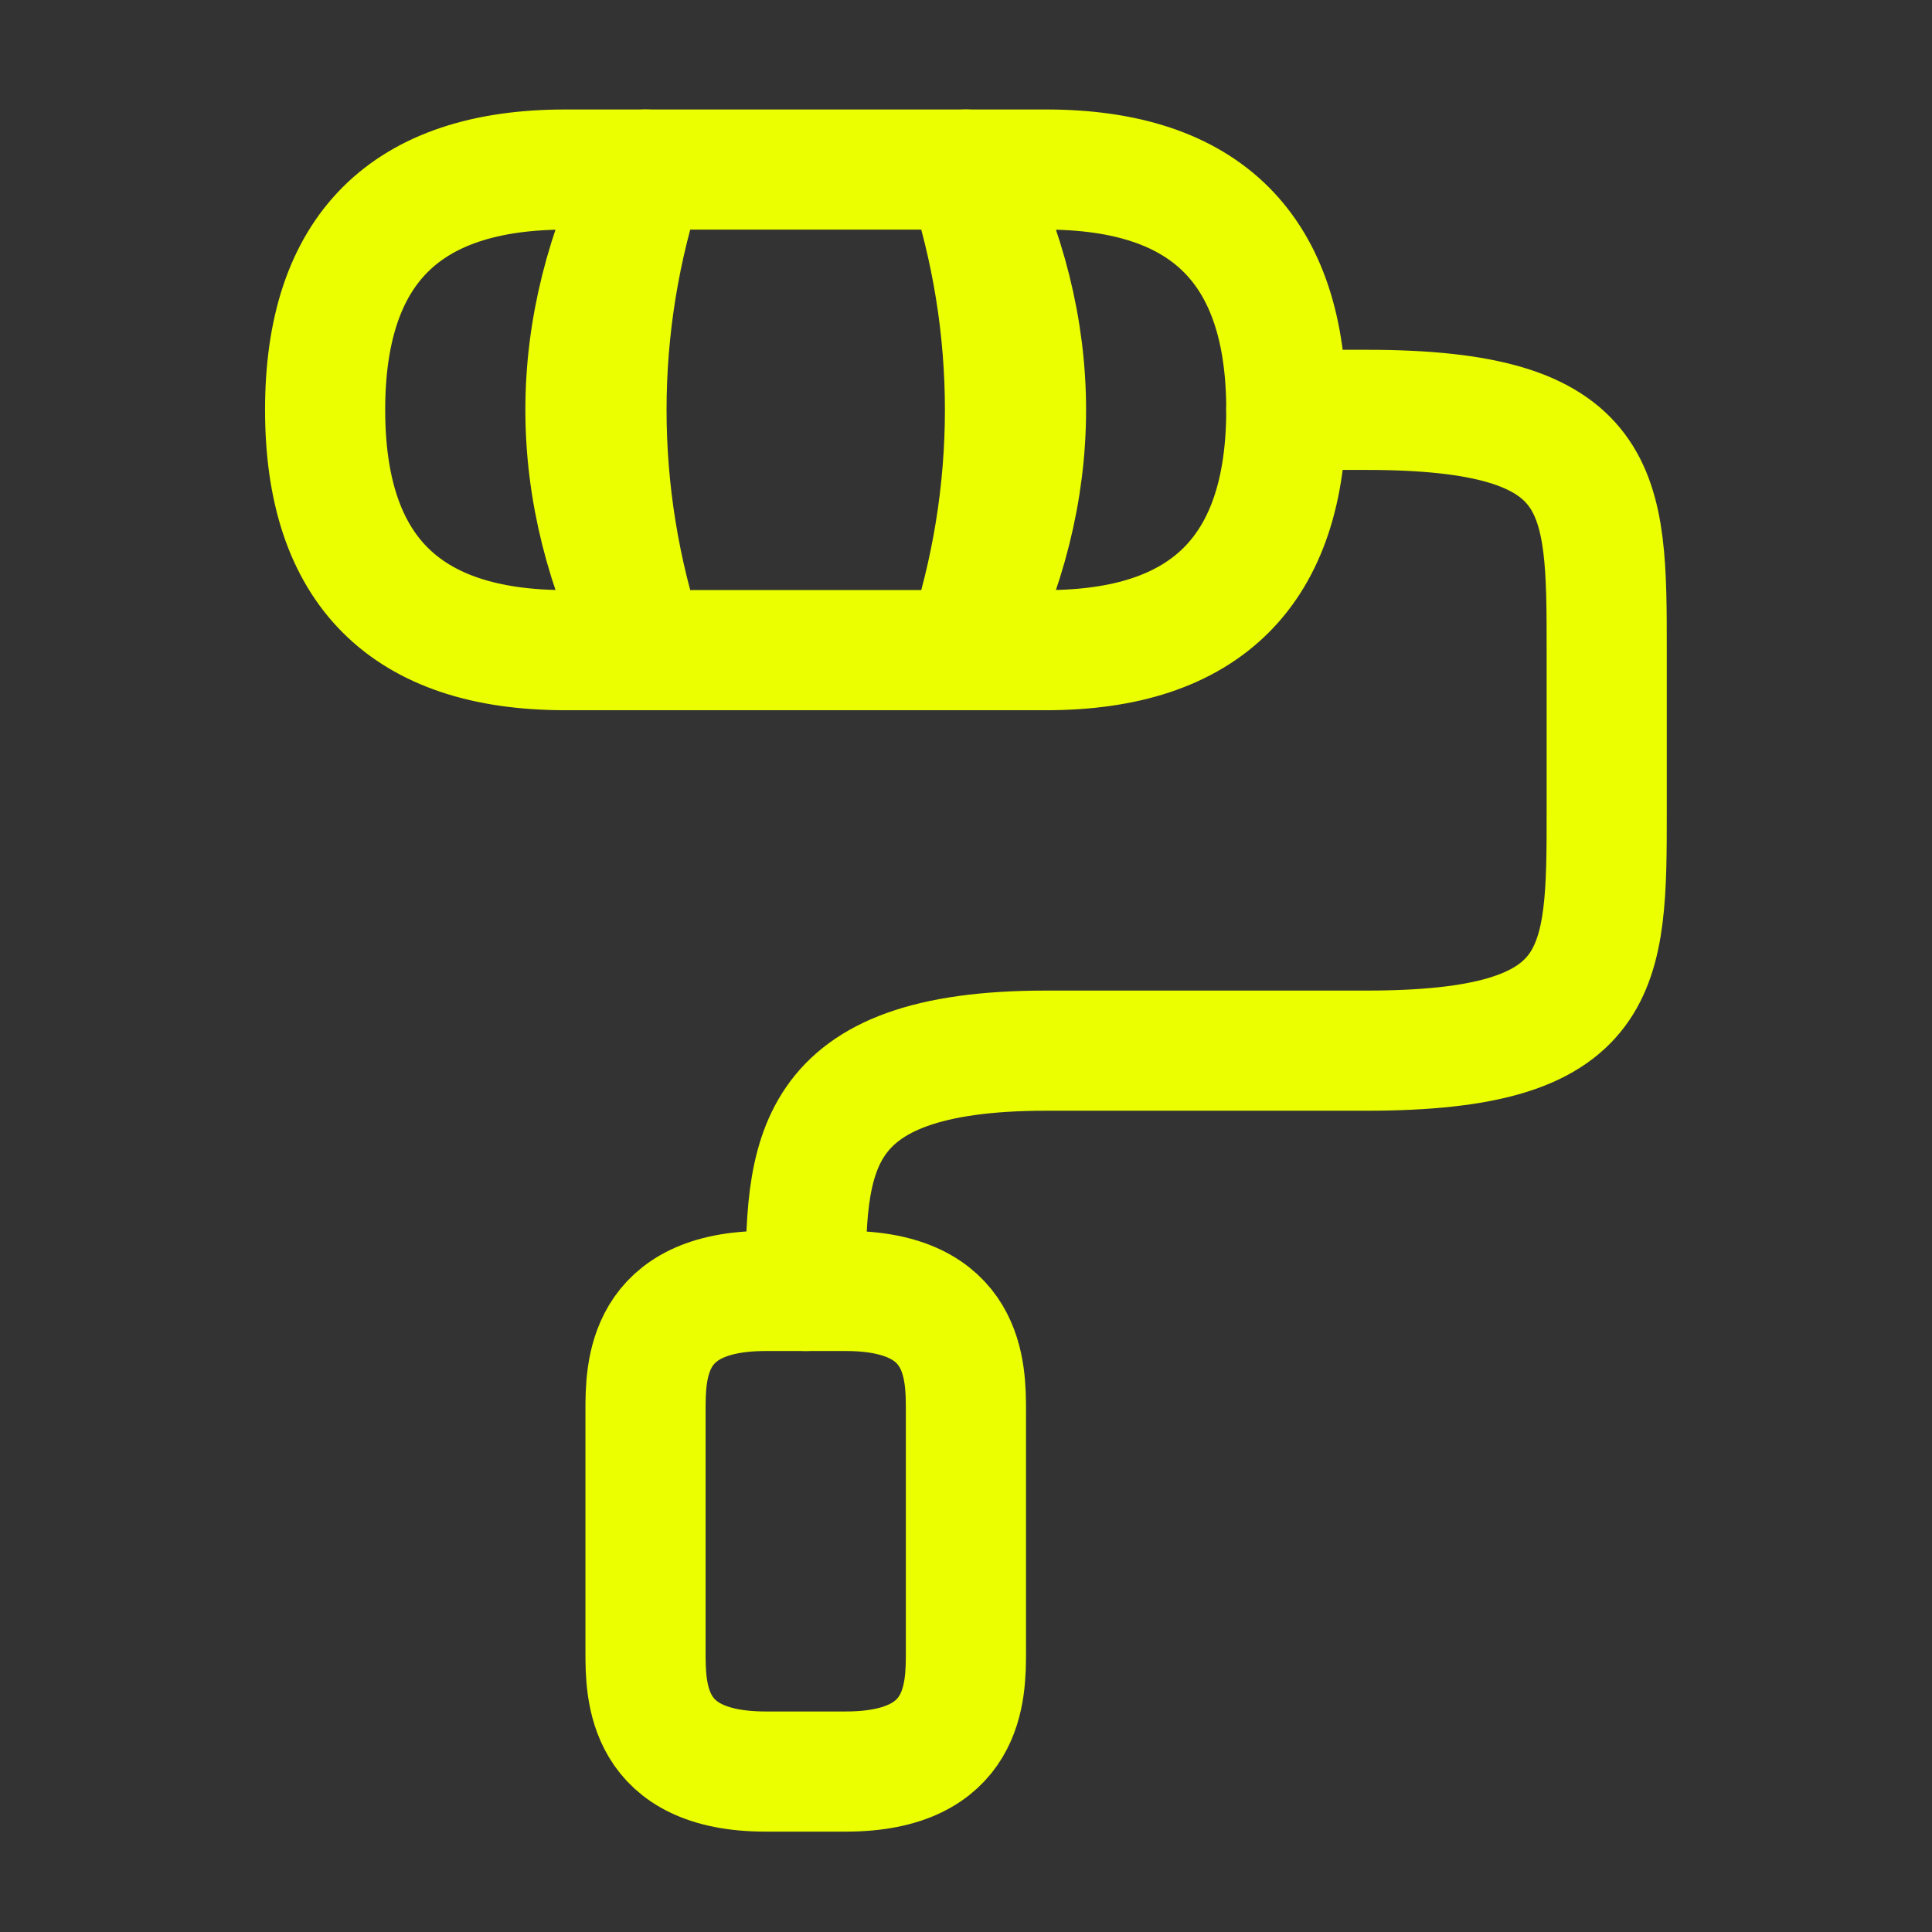
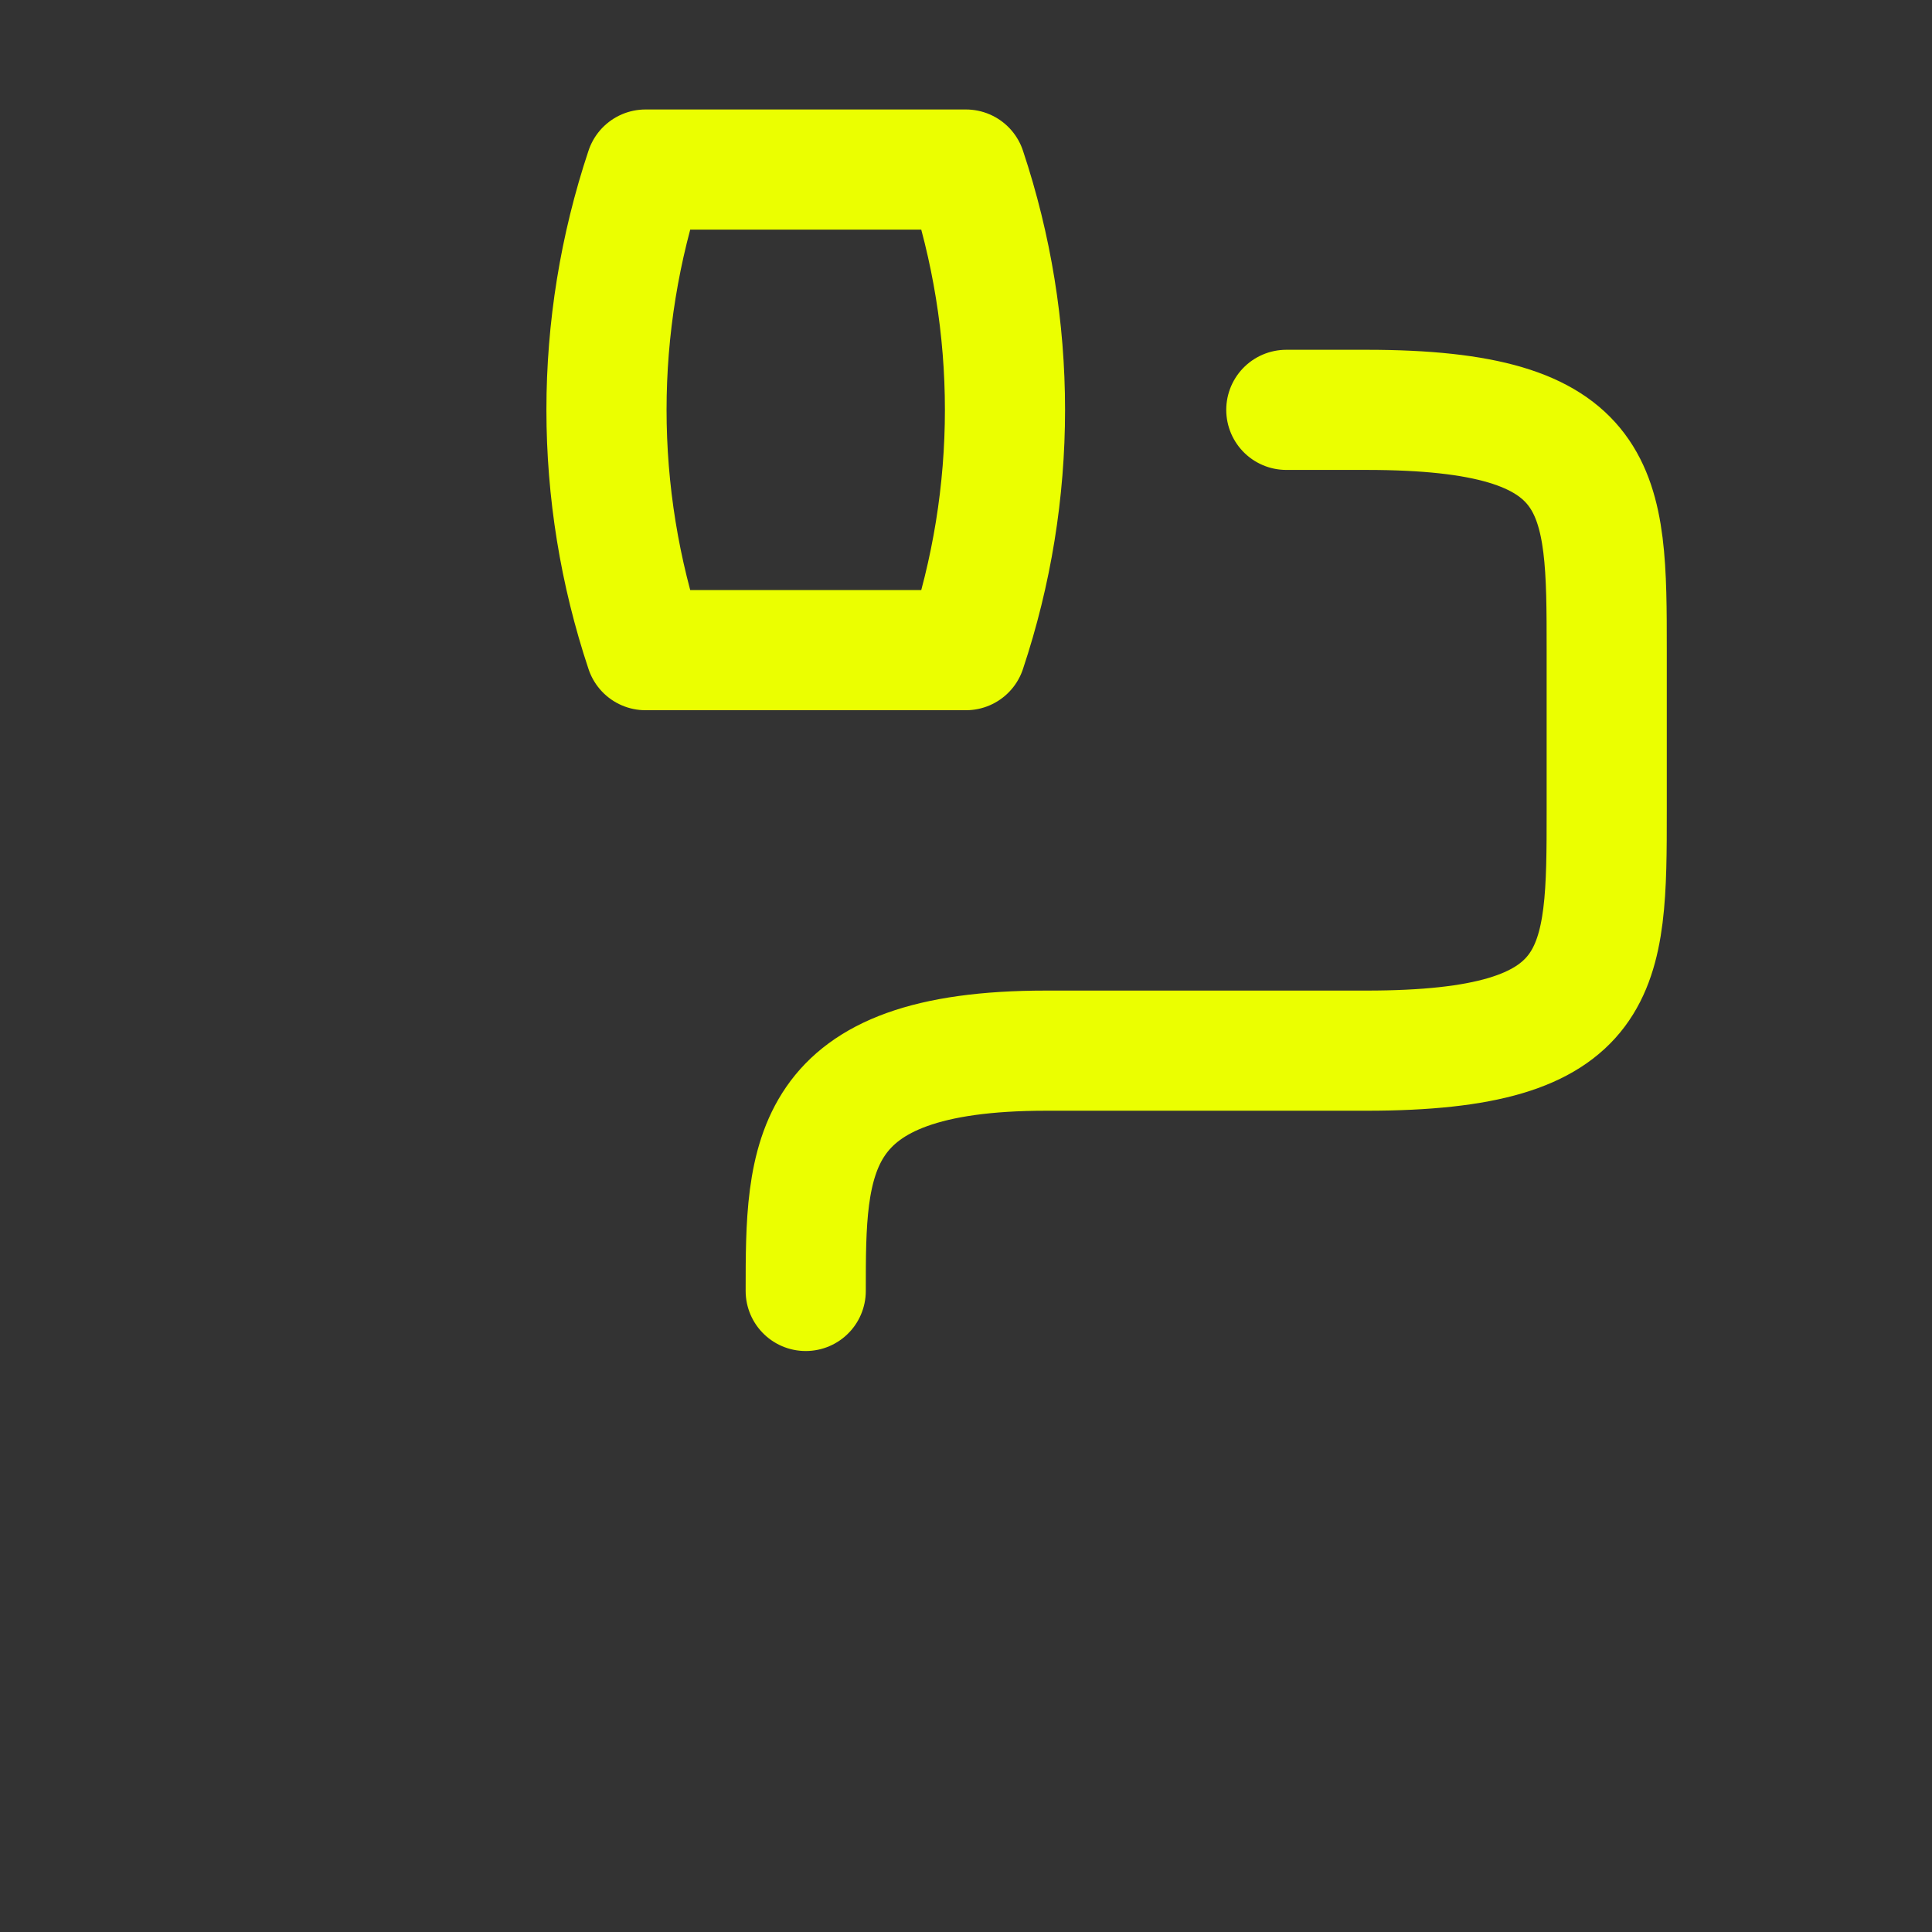
<svg xmlns="http://www.w3.org/2000/svg" width="201" height="201" viewBox="0 0 201 201" fill="none">
  <rect x="0" y="0" width="201" height="201" fill="#333333" stroke="none" />
  <path d="M83.825 134.307C83.825 120.474 83.825 109.307 108.825 109.307H142.158C167.158 109.307 167.158 100.974 167.158 84.307V67.64C167.158 50.974 167.158 42.64 142.158 42.64H133.825" stroke="#EBFF00" stroke-width="12.5" stroke-linecap="round" stroke-linejoin="round" />
  <path d="M100.493 17.64H67.16C61.743 33.89 61.743 51.39 67.16 67.64H100.493C105.91 51.39 105.91 33.89 100.493 17.64Z" stroke="#EBFF00" stroke-width="12.5" stroke-linecap="round" stroke-linejoin="round" />
-   <path d="M67.158 17.64H58.825C42.158 17.64 33.825 25.974 33.825 42.64C33.825 59.307 42.158 67.64 58.825 67.64H67.158C58.825 50.974 58.825 34.307 67.158 17.64Z" stroke="#EBFF00" stroke-width="12.5" stroke-linecap="round" stroke-linejoin="round" />
-   <path d="M108.825 17.64H100.492C108.825 34.307 108.825 50.974 100.492 67.64H108.825C125.492 67.64 133.825 59.307 133.825 42.64C133.825 25.974 125.492 17.64 108.825 17.64Z" stroke="#EBFF00" stroke-width="12.5" stroke-linecap="round" stroke-linejoin="round" />
-   <path d="M79.658 184.307H87.992C100.492 184.307 100.492 175.974 100.492 171.807V146.807C100.492 142.64 100.492 134.307 87.992 134.307H79.658C67.158 134.307 67.158 142.64 67.158 146.807V171.807C67.158 175.974 67.158 184.307 79.658 184.307Z" stroke="#EBFF00" stroke-width="12.5" stroke-linecap="round" stroke-linejoin="round" />
</svg>